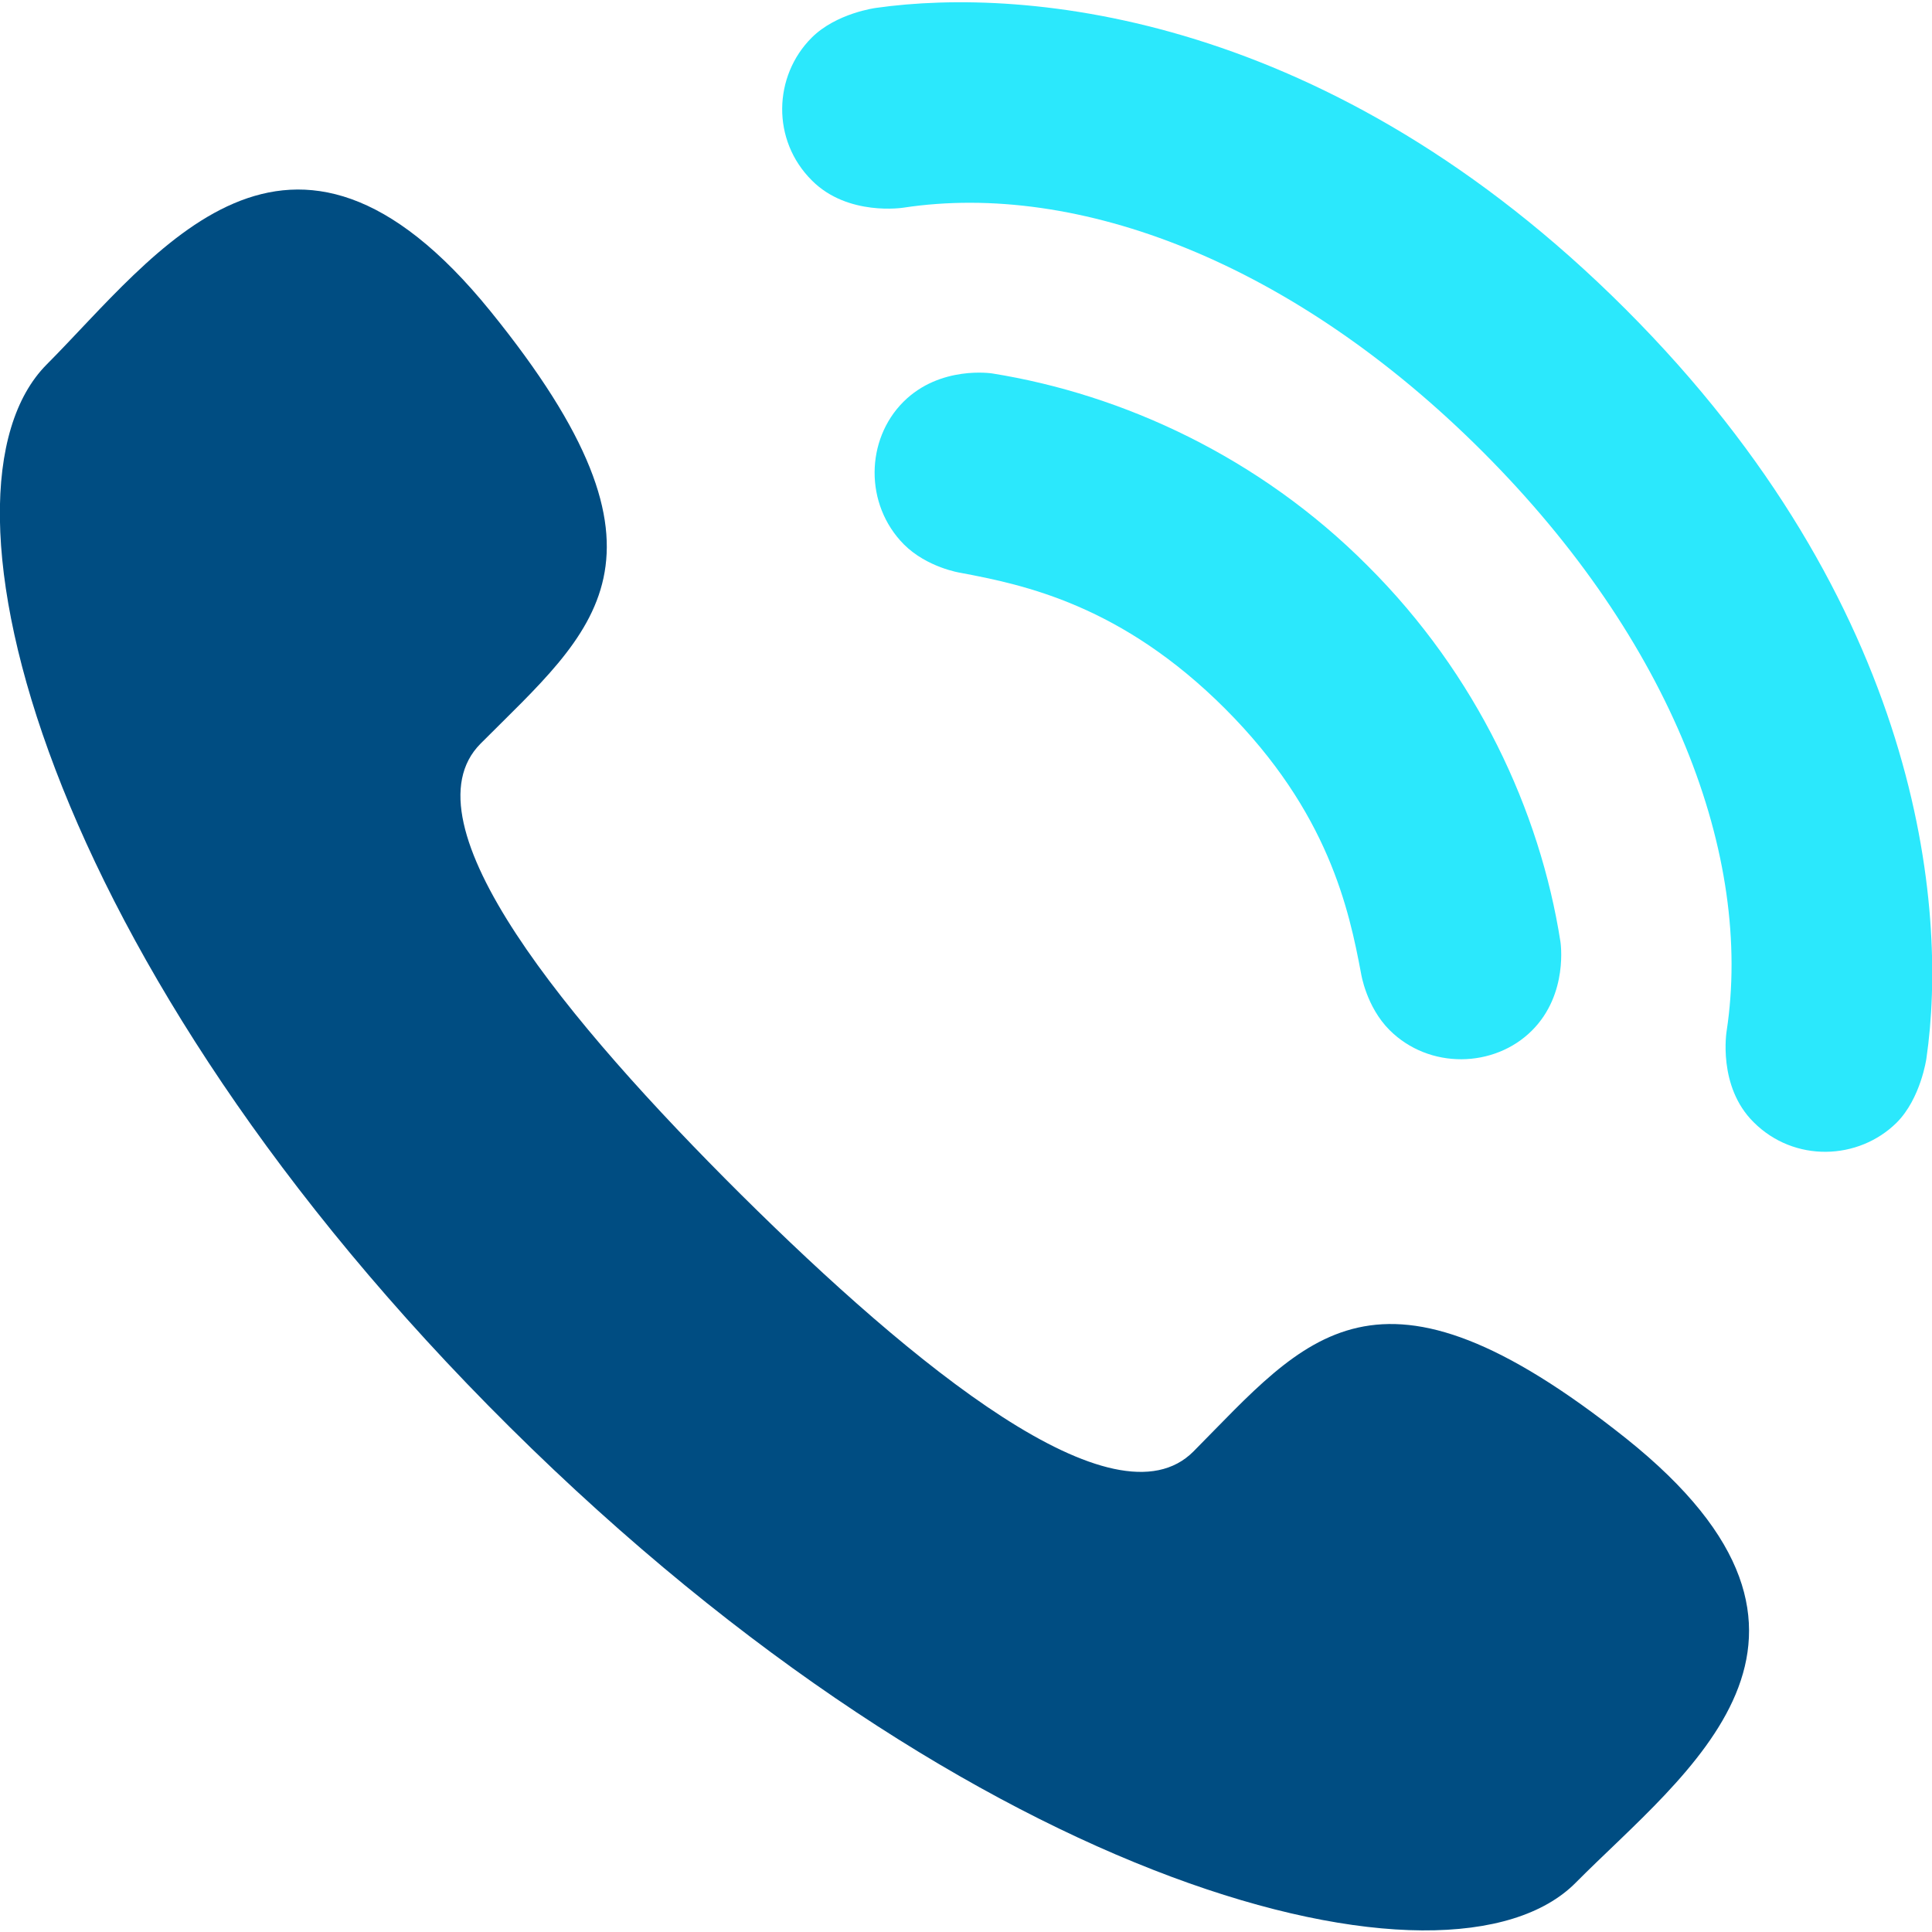
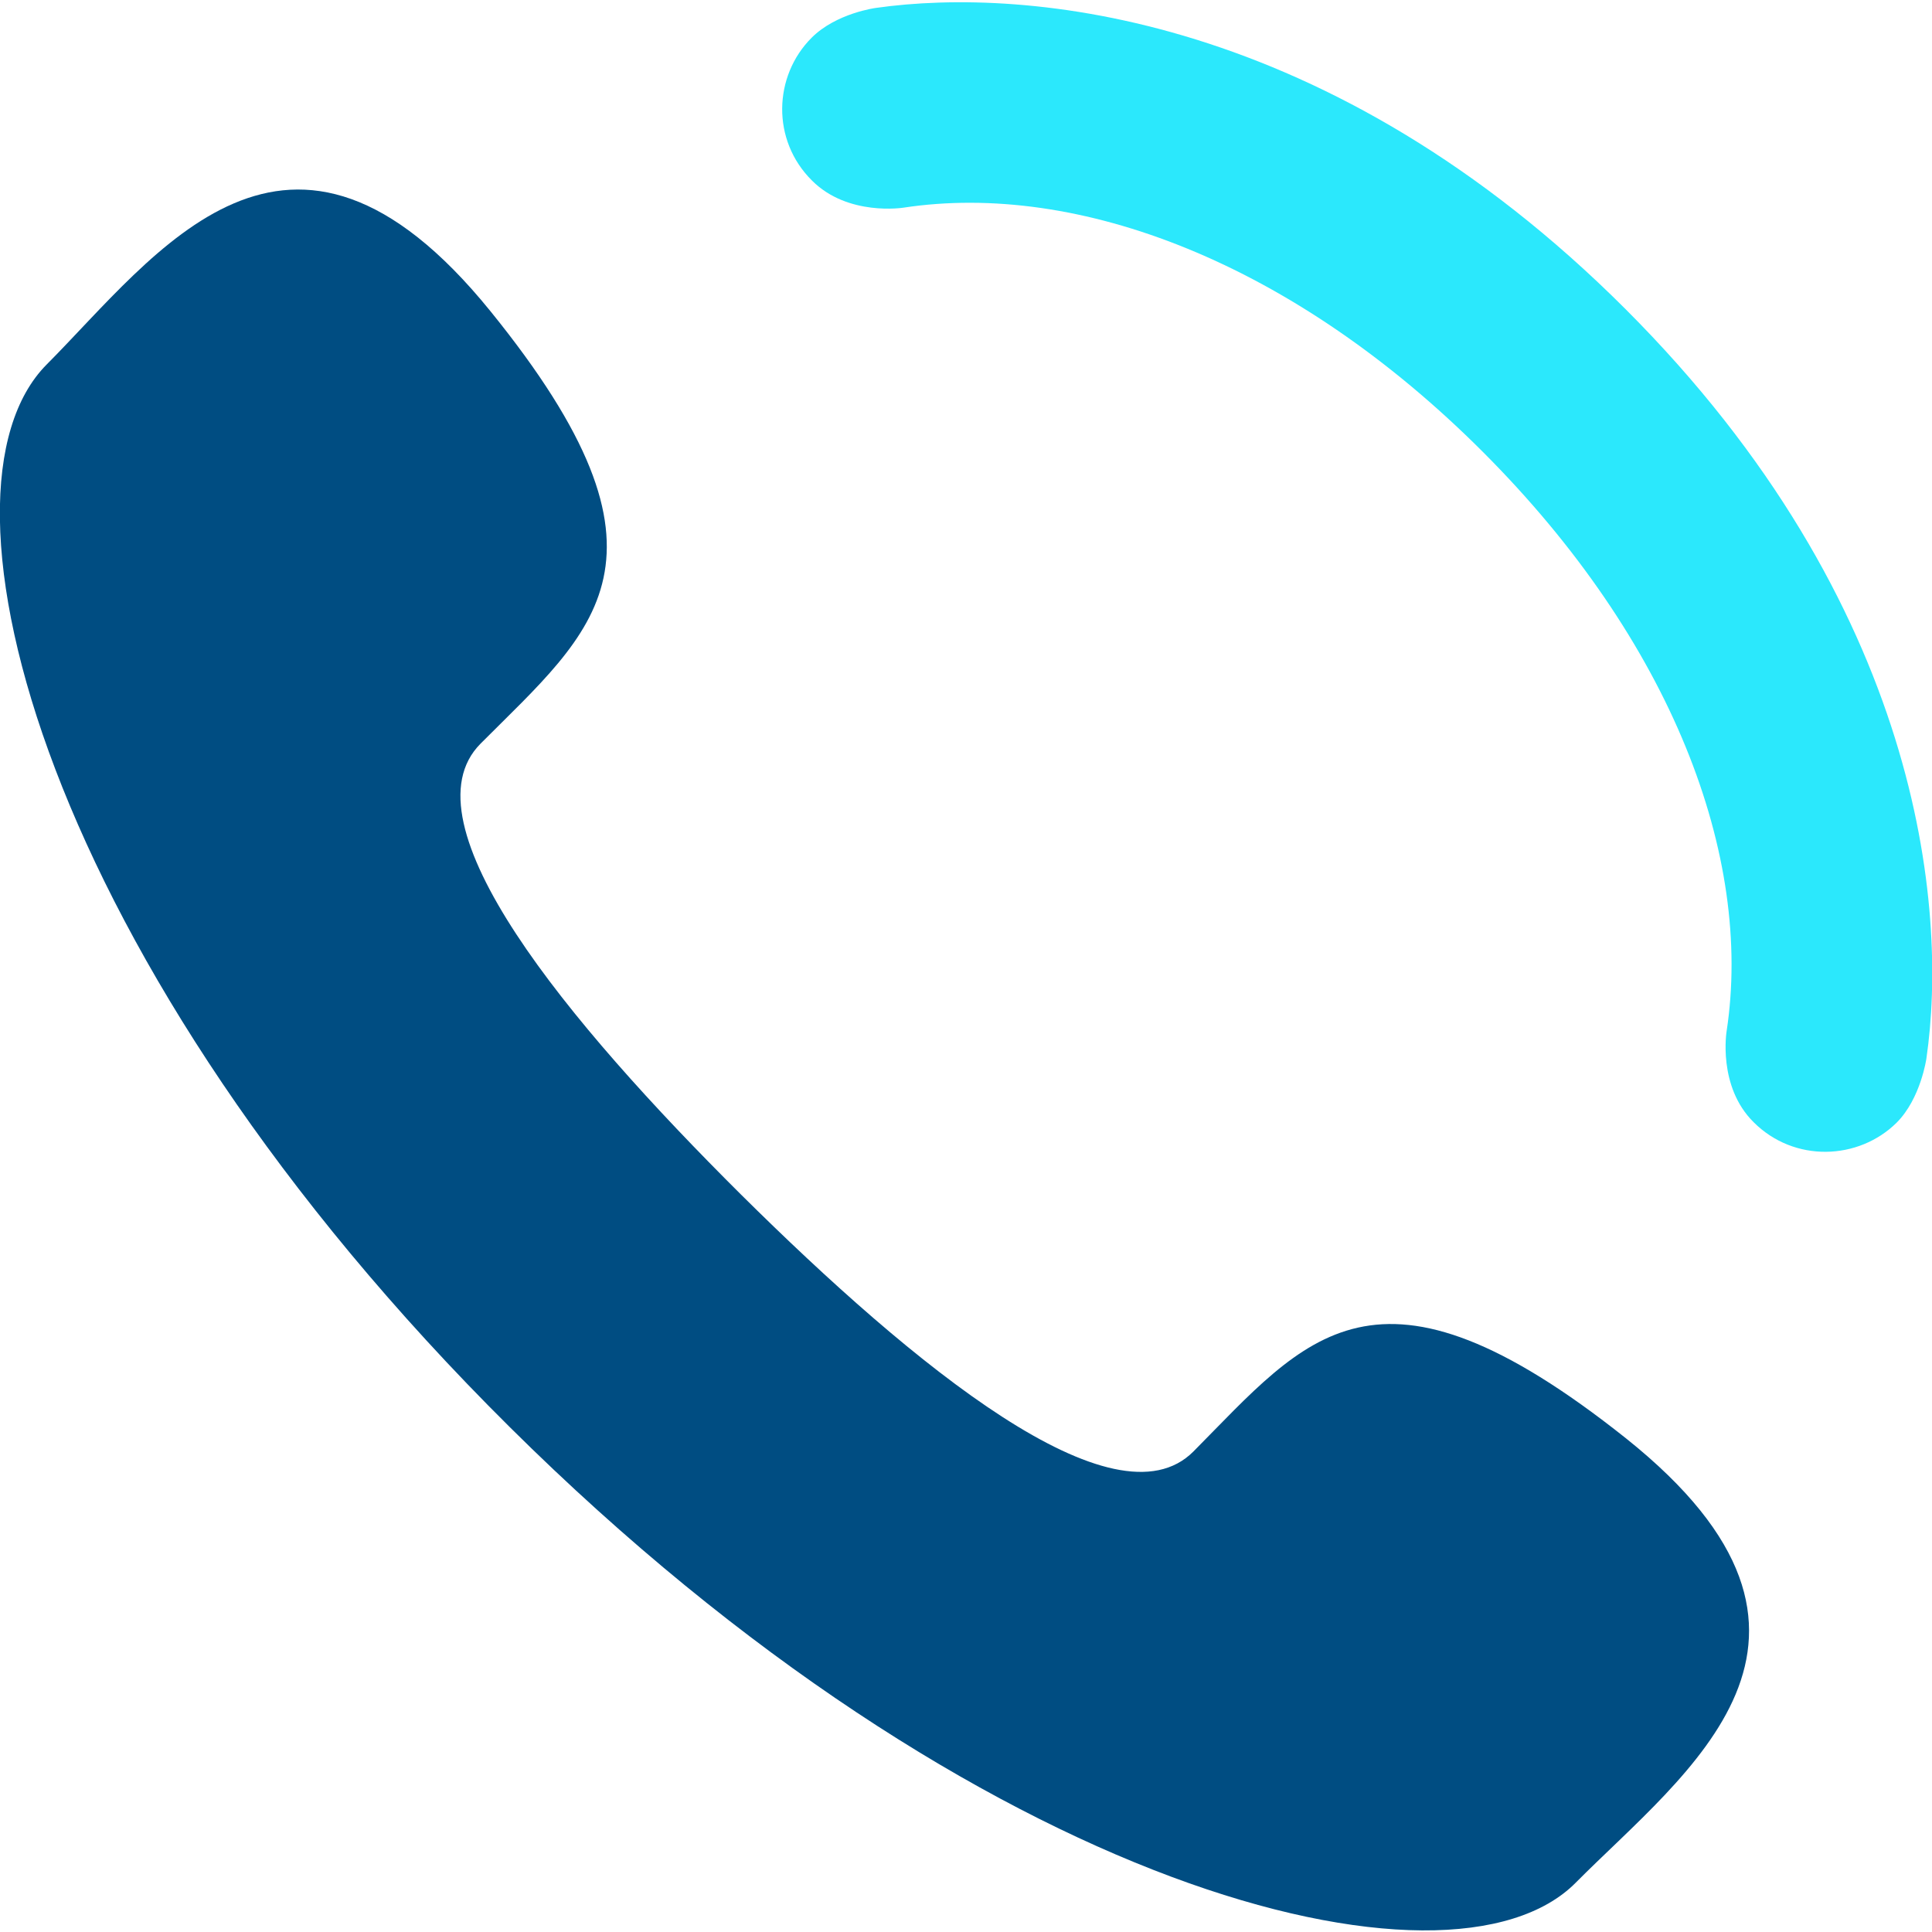
<svg xmlns="http://www.w3.org/2000/svg" version="1.1" id="Capa_1" x="0px" y="0px" viewBox="-213 90.3 414.9 414.9" style="enable-background:new -213 90.3 414.9 414.9;" xml:space="preserve">
  <style type="text/css">
	.st0{fill:#004D82;}
	.st1{fill:#2BE8FC;}
</style>
  <path class="st0" d="M-53.9,346.8c37.2,36.9,80.3,72.2,97.2,55.2c24.2-24.4,39.1-45.6,92.9-2.8c53.7,42.9,12.7,71.7-10.8,95.4  C98.4,521.9-3,496.5-103.5,396.8c-100.5-99.7-126.6-200.9-99.5-228.2c23.5-23.6,52-64.9,95.3-11.5c43.3,53.4,22.2,68.5-2.1,92.9  C-126.7,267-91.1,309.8-53.9,346.8z" />
-   <path class="st1" d="M0.1,170.5c0,0-11.2-1.8-19.1,6.1c-8.1,8.1-8.4,22,0.1,30.6c5,5,12.1,6.1,12.1,6.1c13.9,2.6,34.7,7,56.9,29.2  c22.2,22.2,26.6,43.1,29.2,56.9c0,0,1.1,7.1,6.1,12.1c8.5,8.5,22.5,8.2,30.6,0.1c7.9-7.9,6.1-19.1,6.1-19.1  c-4.4-28.1-18-57.4-41.4-80.7C57.5,188.5,28.2,175,0.1,170.5z" />
  <path class="st1" d="M105.4,187.3c40.7,40.7,58.1,86.9,52.4,124.4c0,0-2,11.9,5.8,19.6c8.7,8.7,22.5,8.2,30.7,0.1  c5.2-5.2,6.4-13.8,6.4-13.8c4.7-32.4-1.2-97.5-64.6-160.9C72.6,93.2,7.5,87.4-24.9,92c0,0-8.5,1.1-13.8,6.4  c-8.2,8.2-8.7,22,0.1,30.7c7.7,7.7,19.6,5.8,19.6,5.8C18.5,129.2,64.7,146.6,105.4,187.3z" />
</svg>